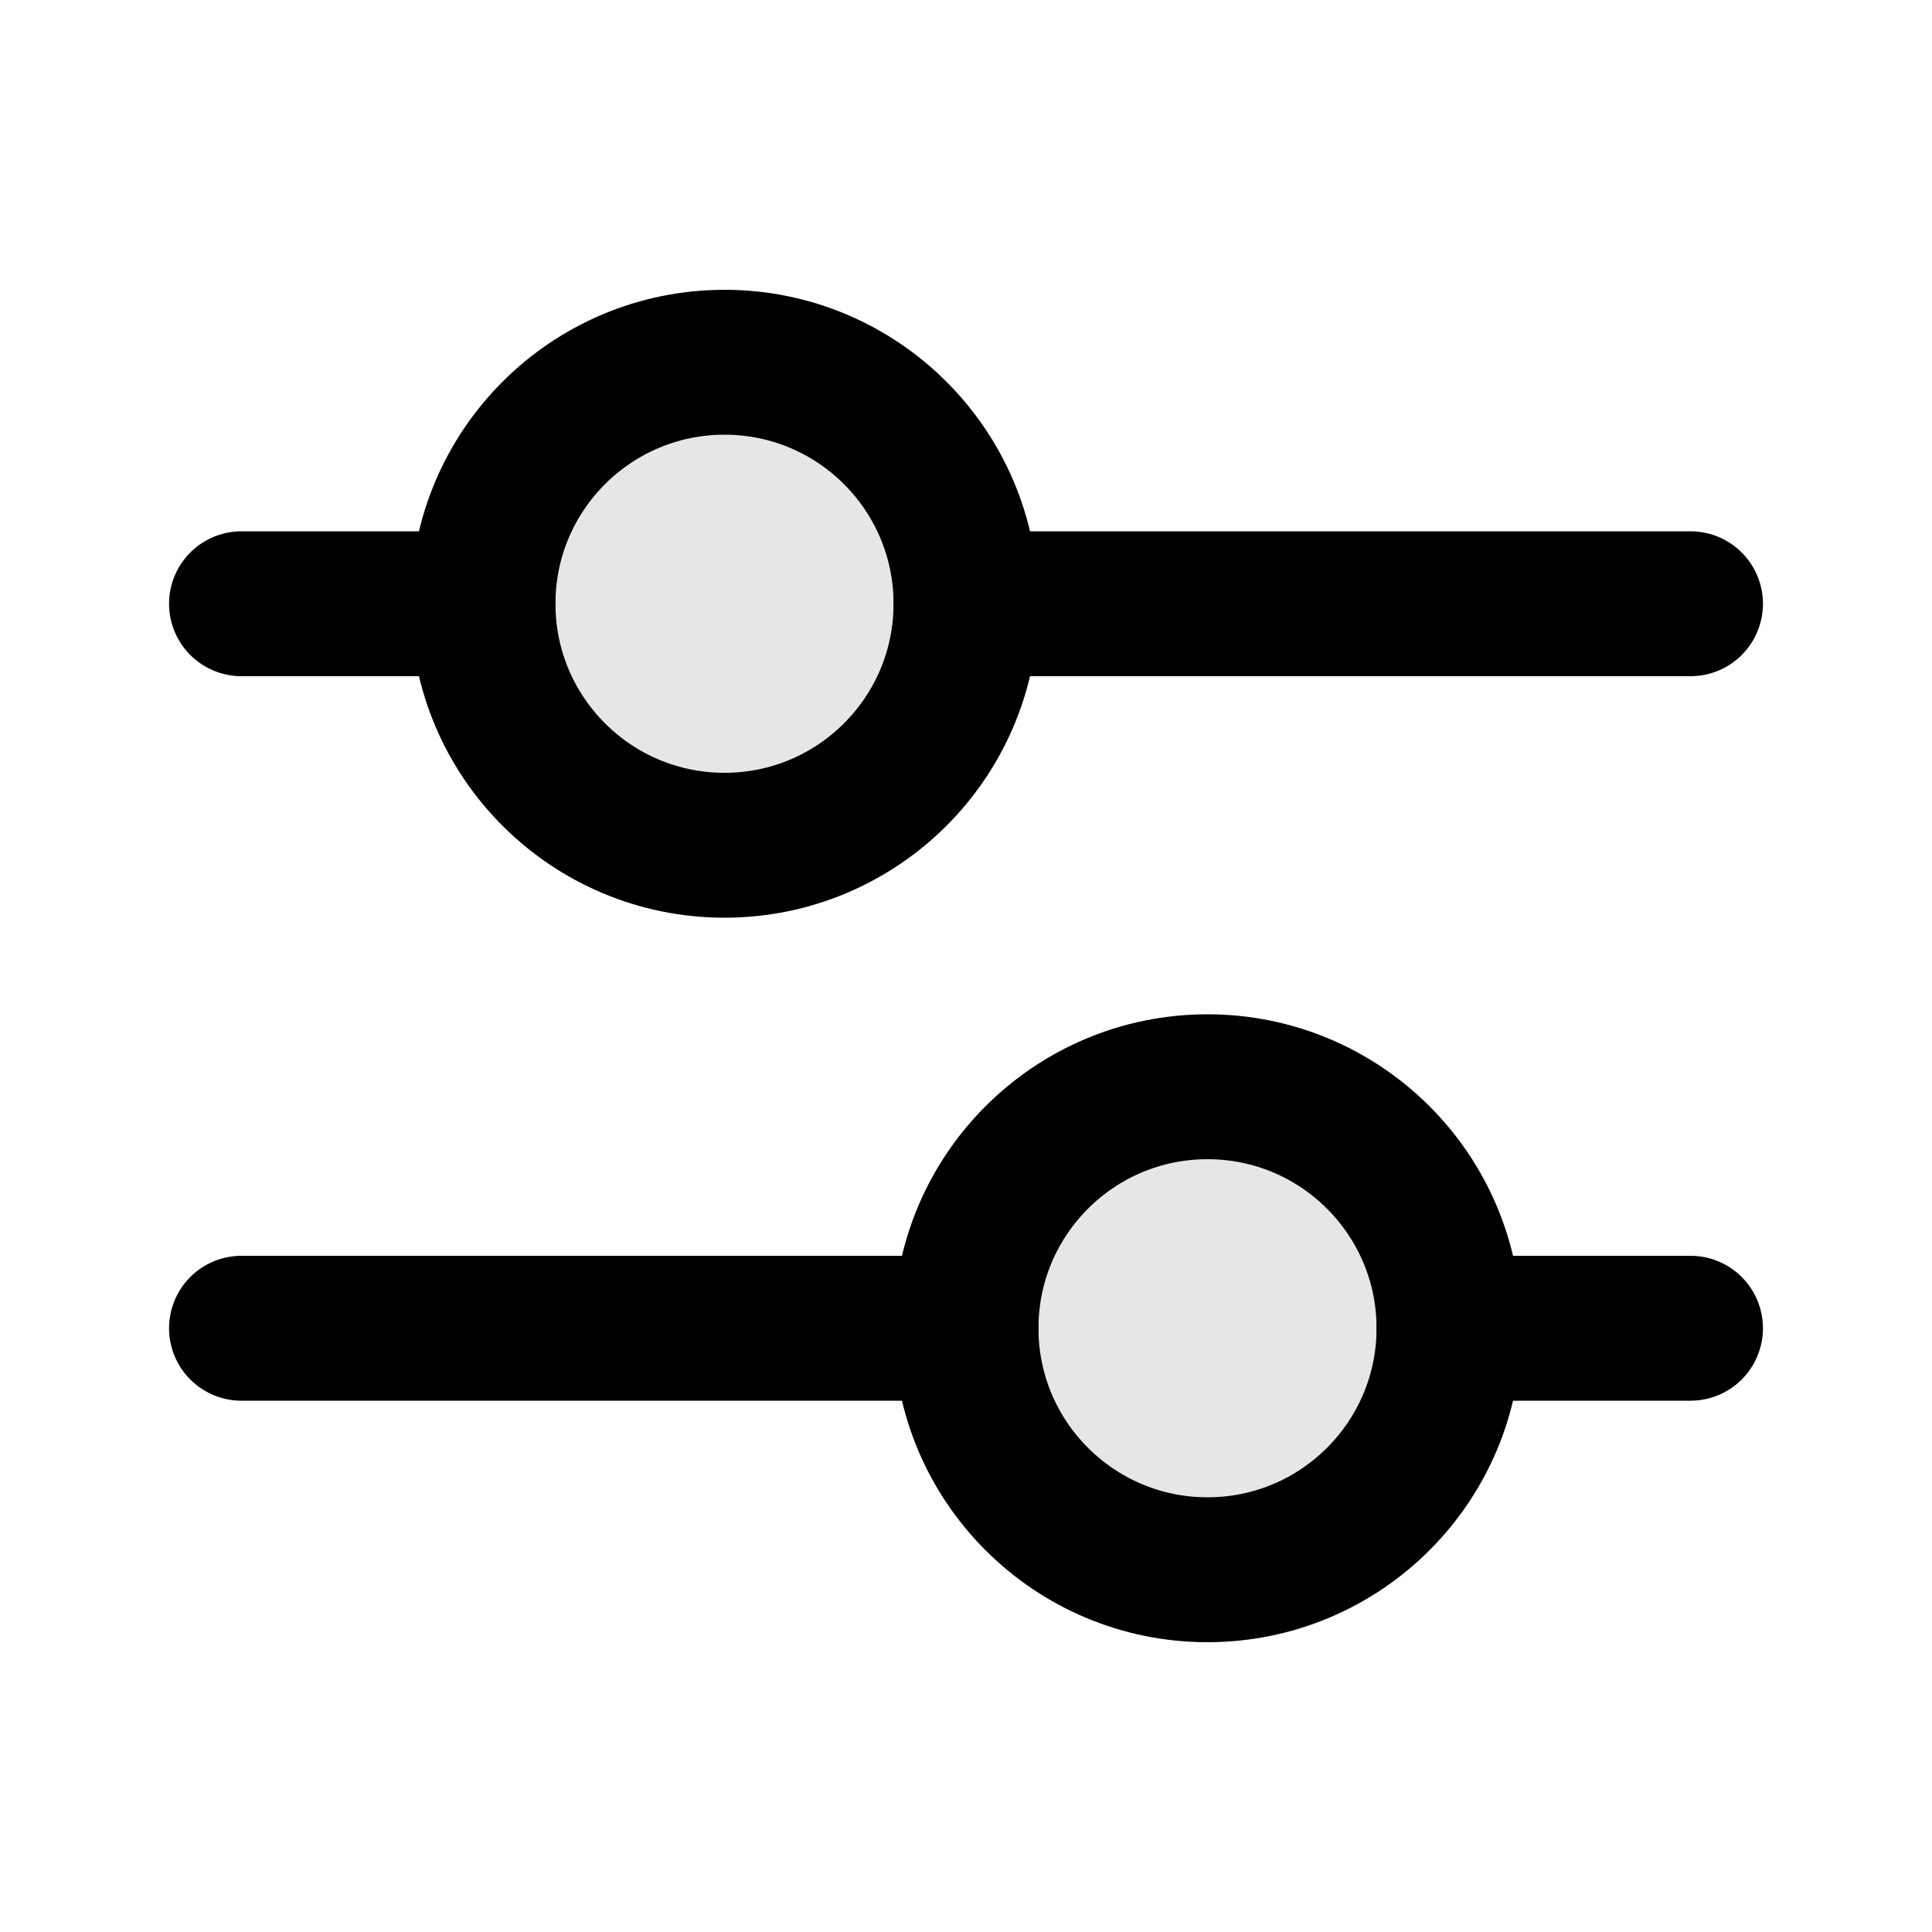
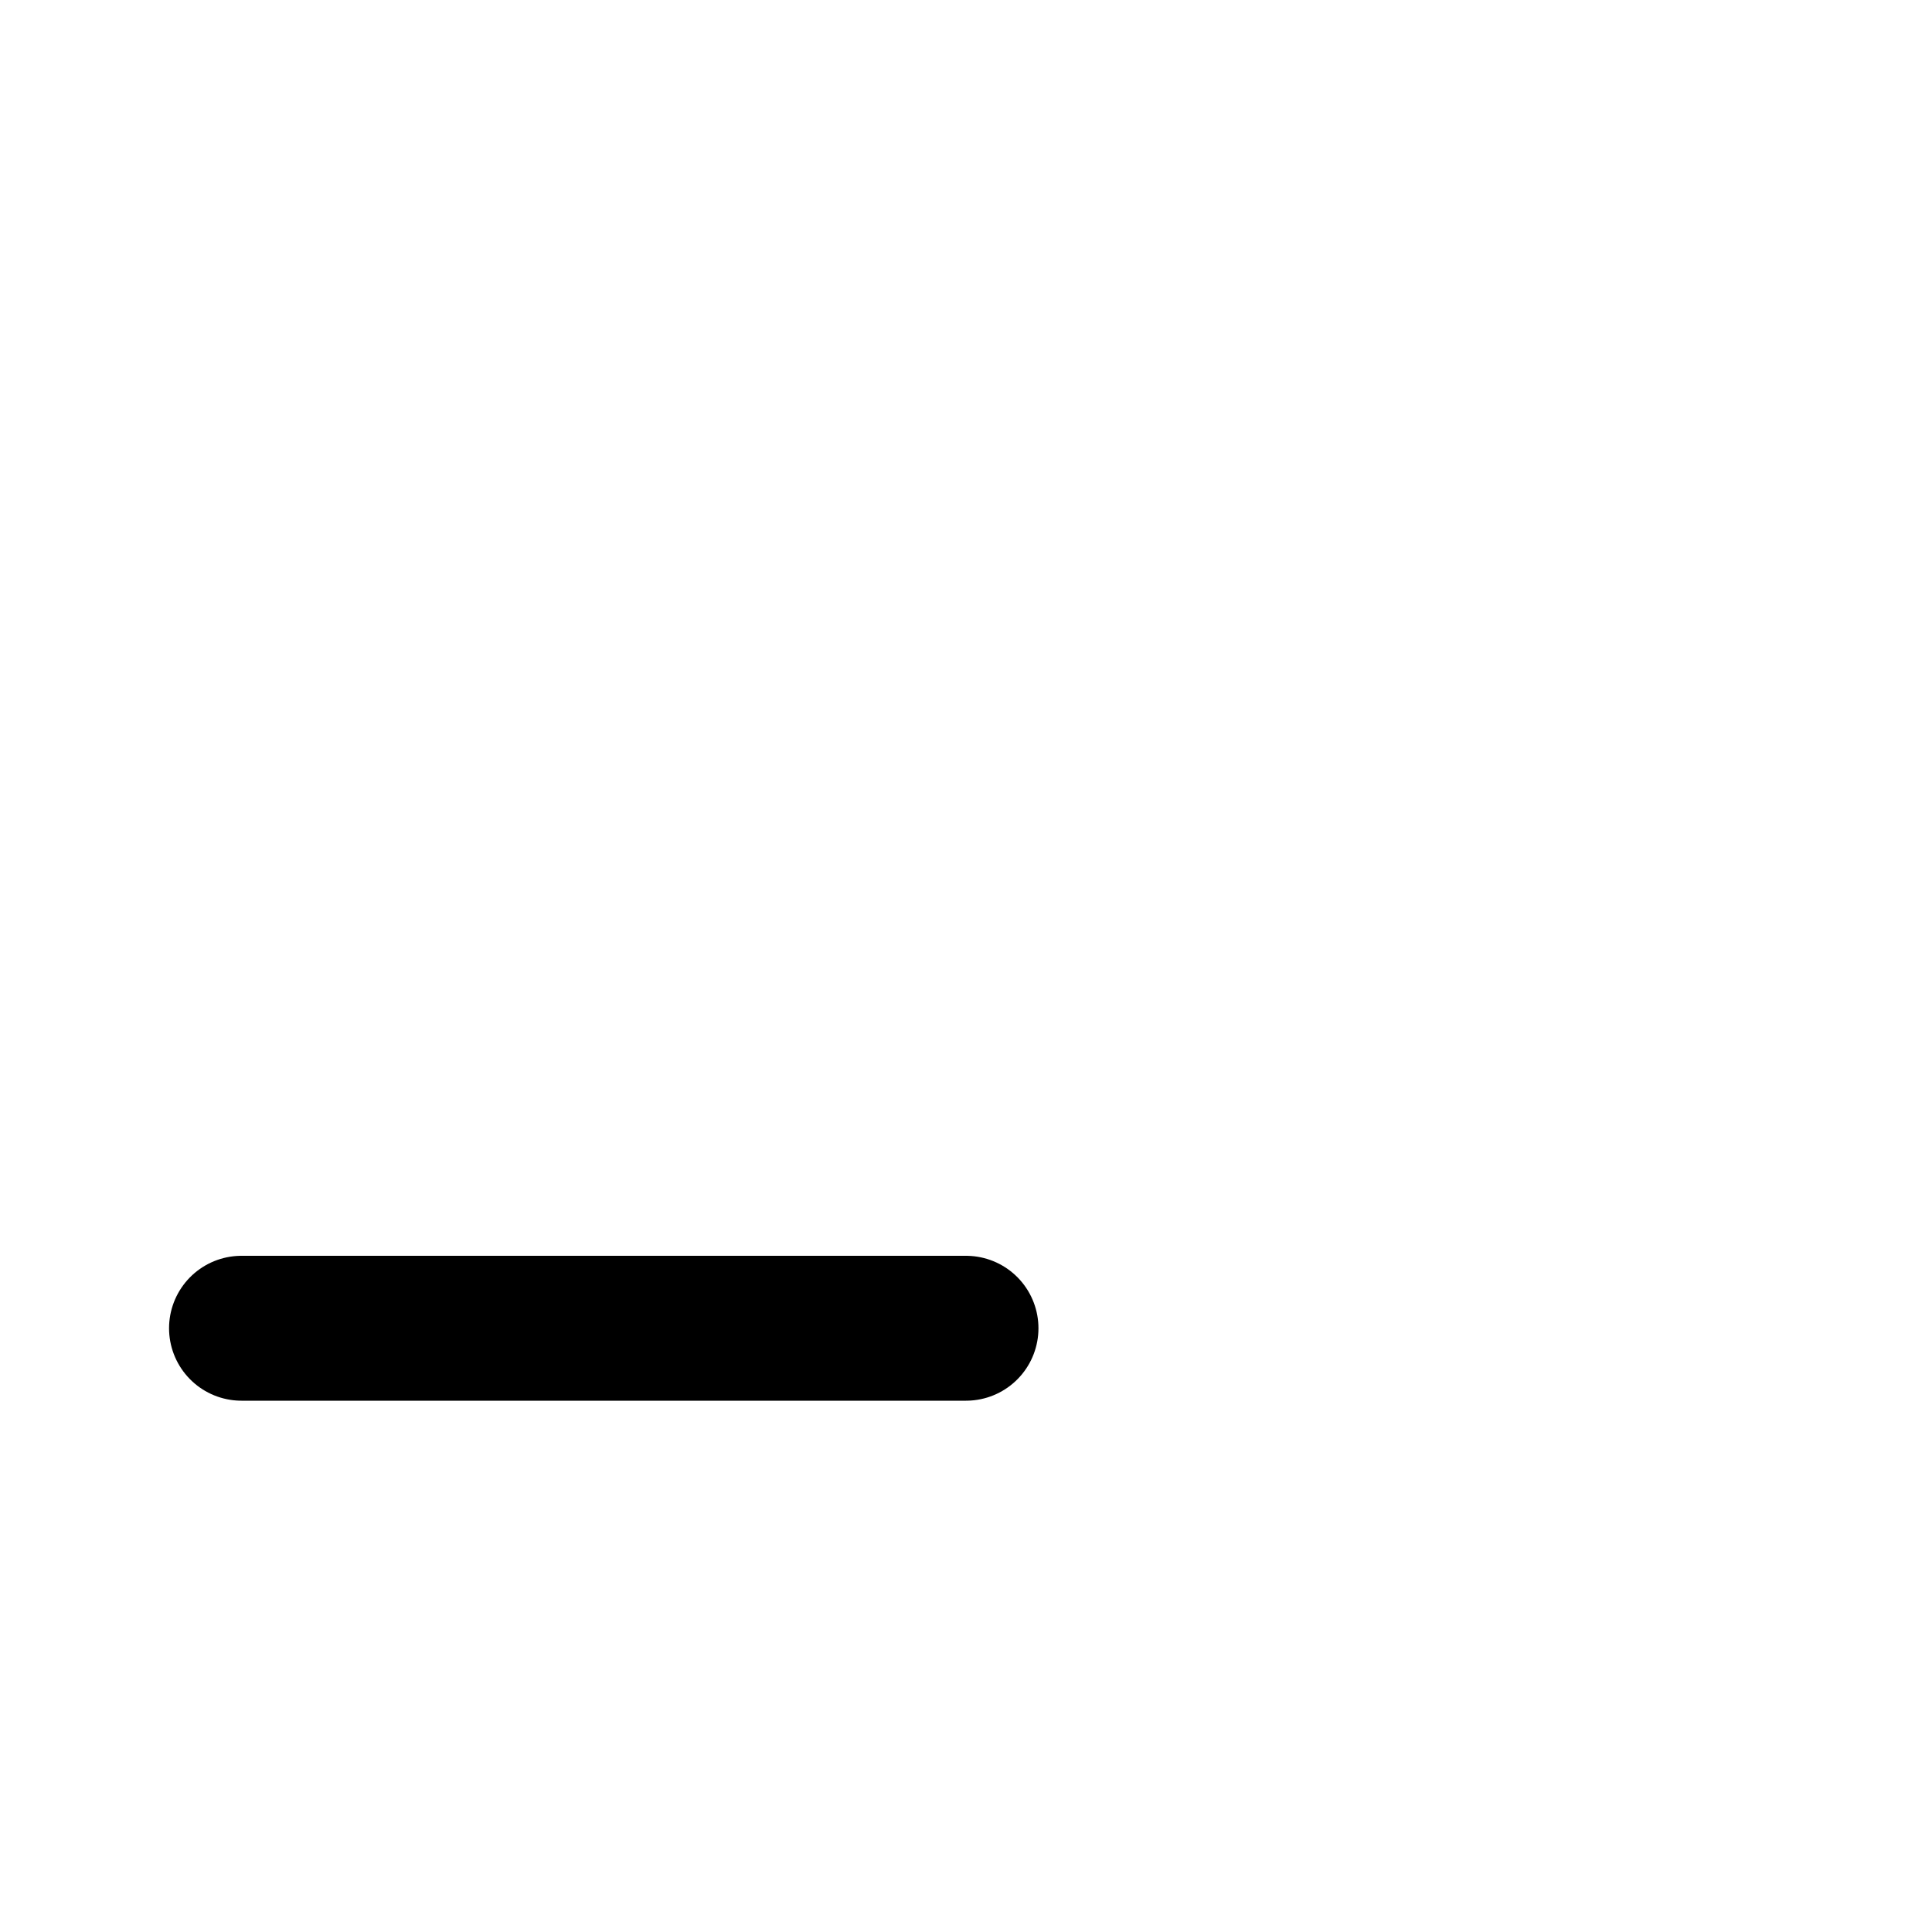
<svg xmlns="http://www.w3.org/2000/svg" width="16" height="16" viewBox="0 0 16 16" fill="none">
-   <path d="M2 5H4" stroke="black" stroke-width="1.2" stroke-linecap="round" />
-   <path d="M8 5L14 5" stroke="black" stroke-width="1.2" stroke-linecap="round" />
-   <path d="M12 11L14 11" stroke="black" stroke-width="1.2" stroke-linecap="round" />
  <path d="M2 11H8" stroke="black" stroke-width="1.2" stroke-linecap="round" />
-   <circle cx="6" cy="5" r="2" fill="black" fill-opacity="0.1" stroke="black" stroke-width="1.2" stroke-linecap="round" />
-   <circle cx="10" cy="11" r="2" fill="black" fill-opacity="0.1" stroke="black" stroke-width="1.2" stroke-linecap="round" />
</svg>